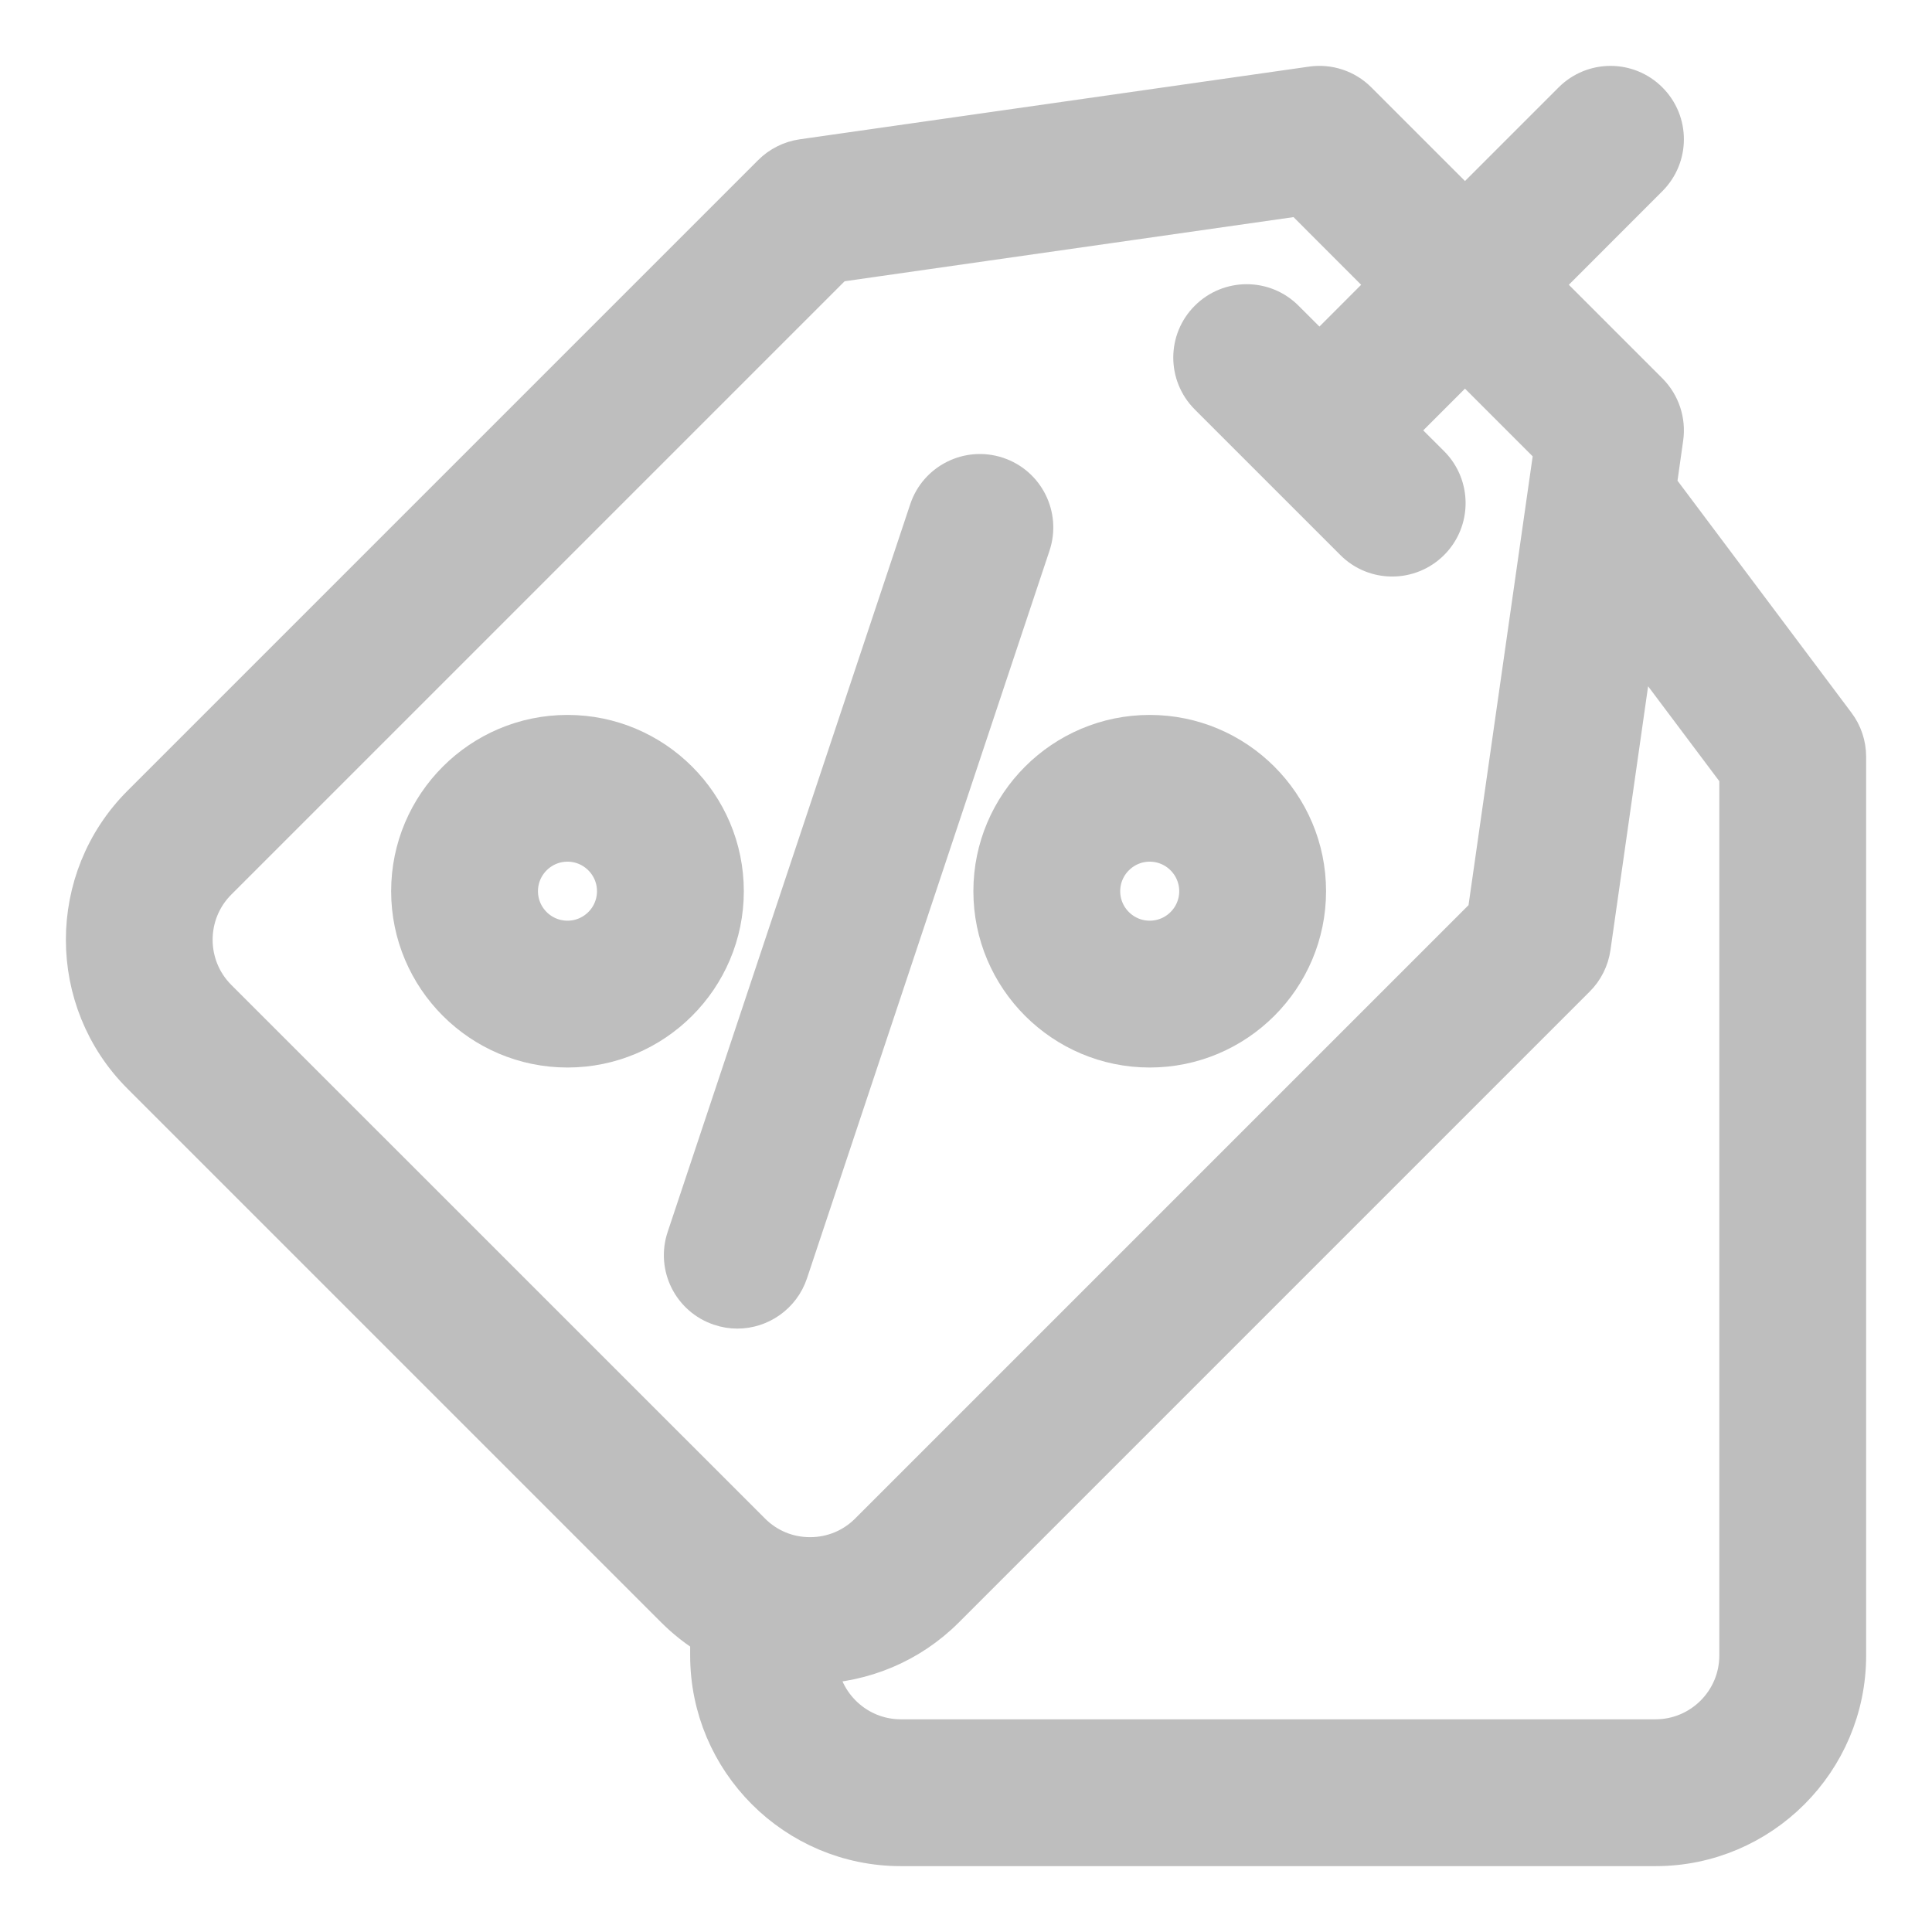
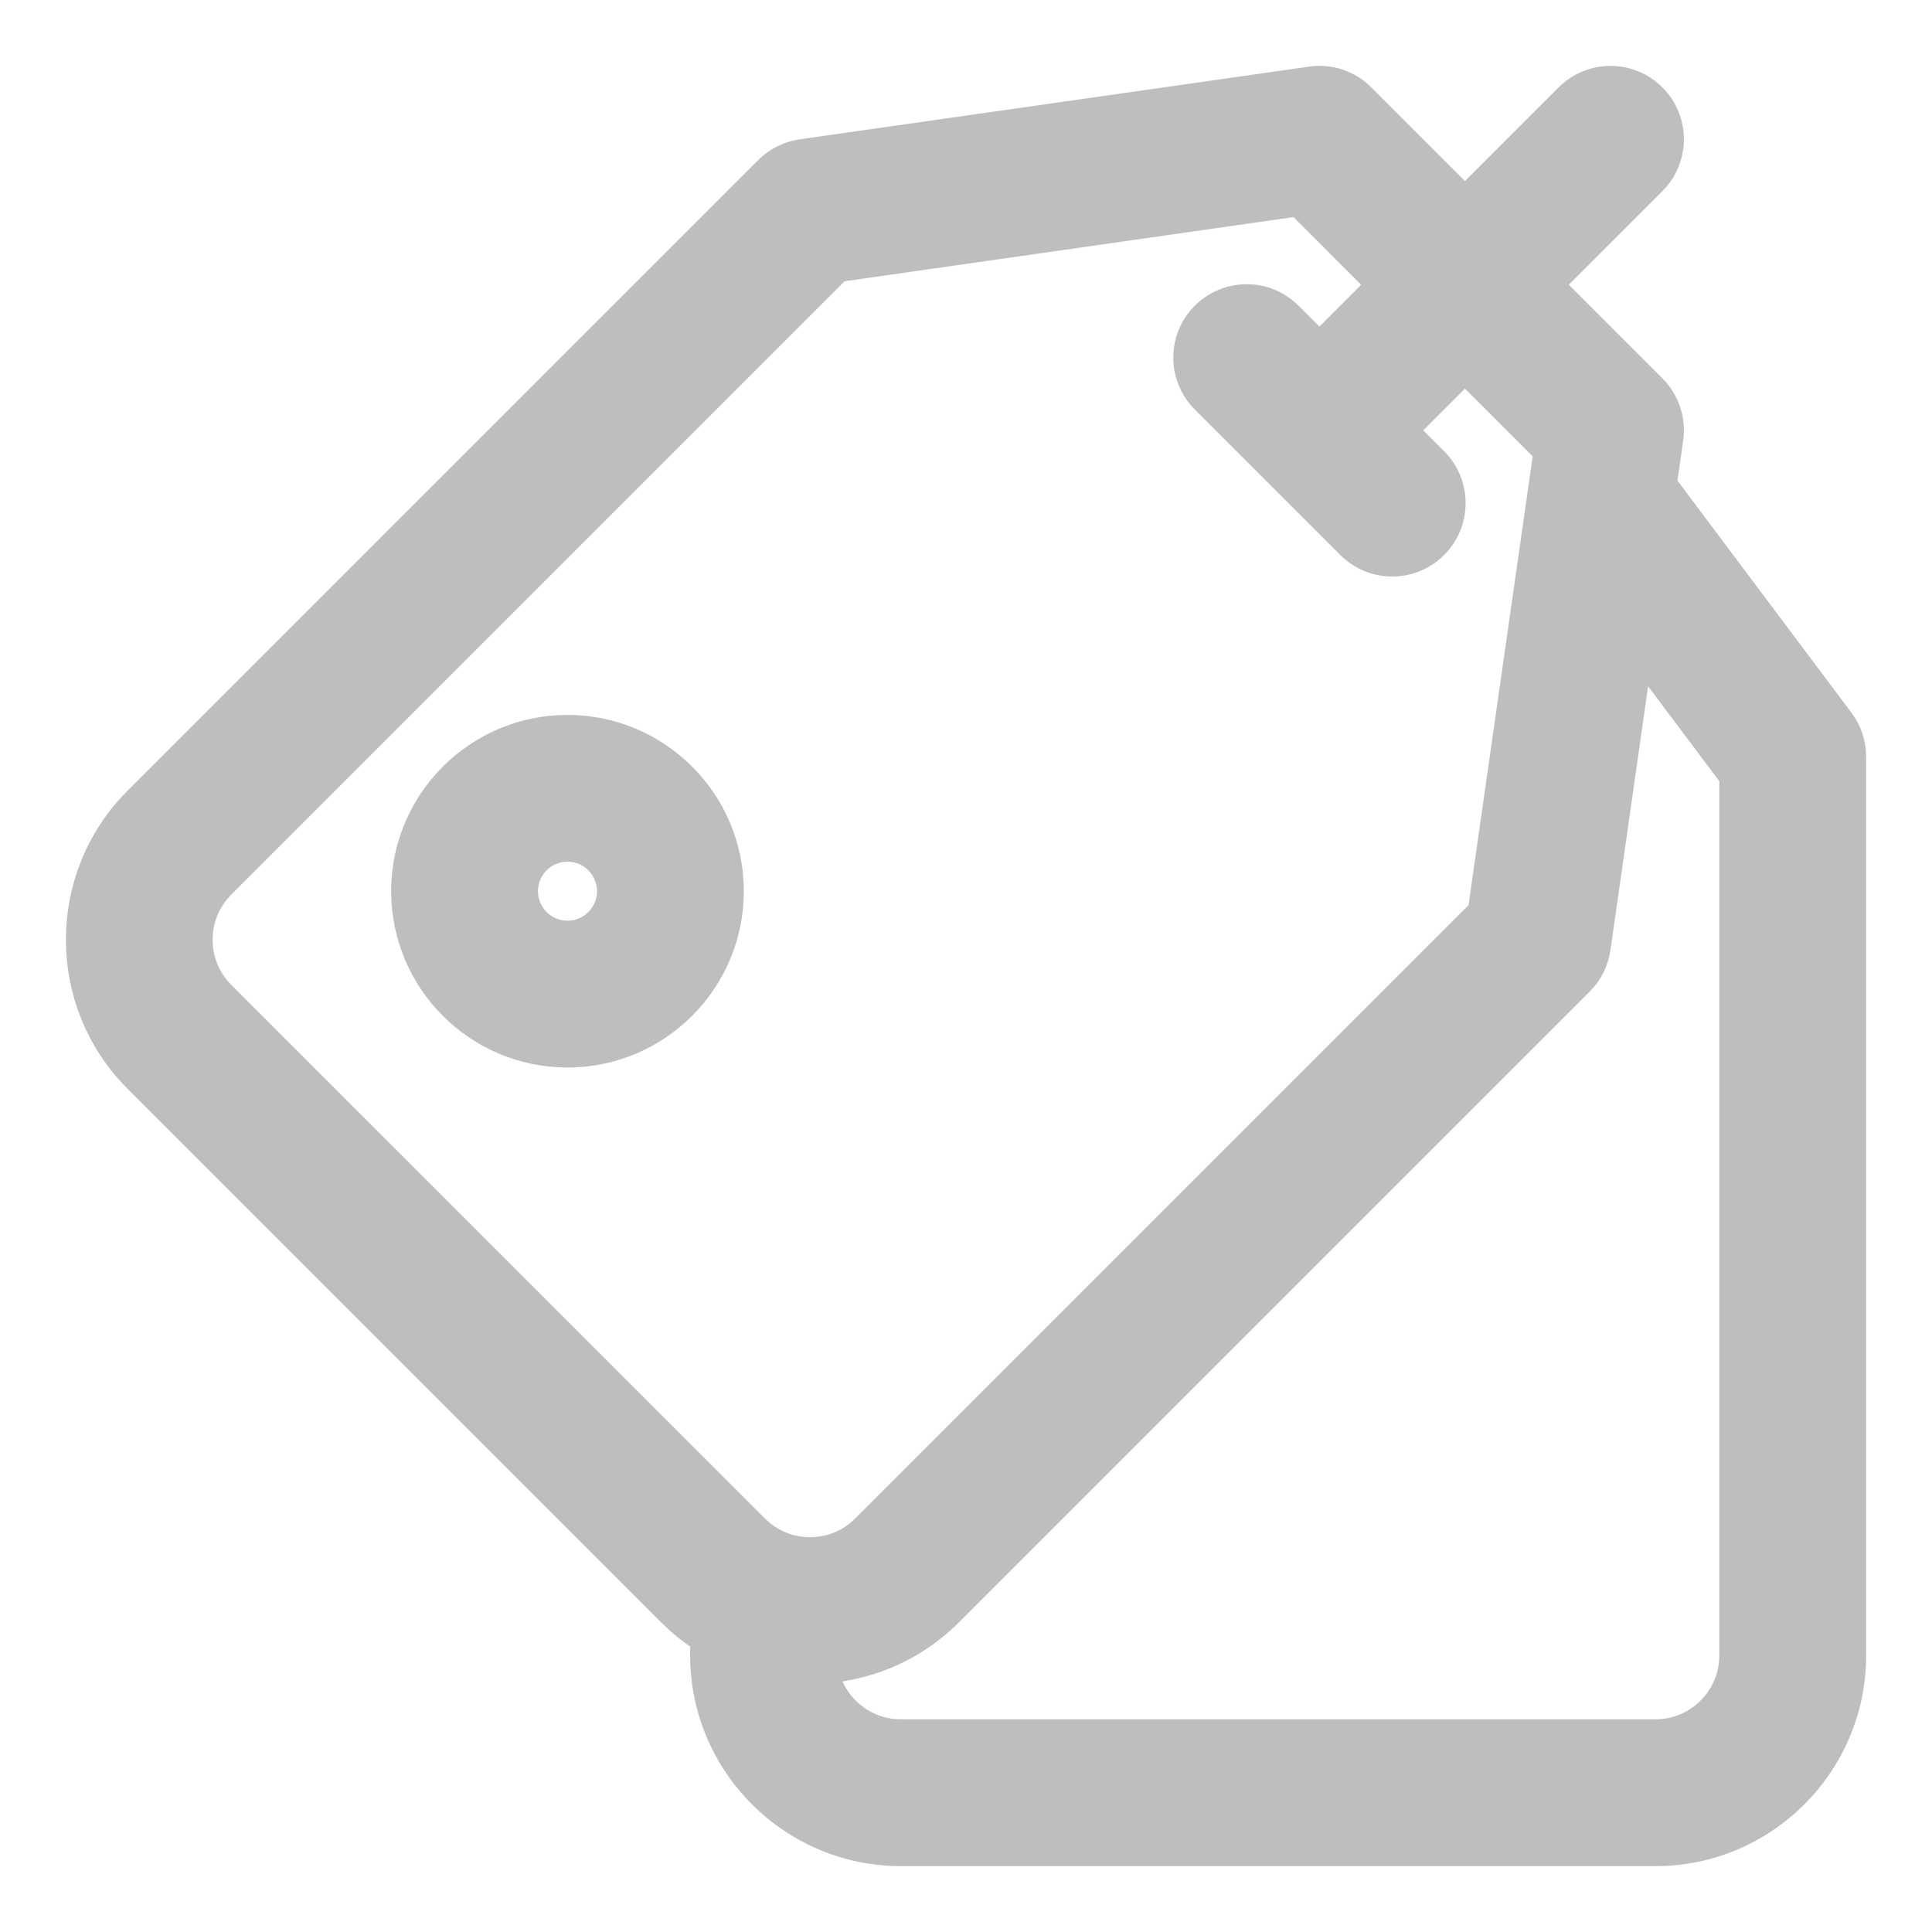
<svg xmlns="http://www.w3.org/2000/svg" width="22" height="22" viewBox="0 0 22 22" fill="none">
-   <path d="M8.952 14.478L11.714 6.191C11.816 5.884 11.65 5.552 11.343 5.45C11.036 5.348 10.704 5.514 10.602 5.821L7.84 14.107C7.737 14.414 7.903 14.746 8.21 14.848C8.272 14.869 8.334 14.879 8.396 14.879C8.641 14.879 8.87 14.723 8.952 14.478Z" fill="#BEBEBE" stroke="#BEBEBE" stroke-width="0.5" />
-   <path d="M13.092 11.906C14.061 11.906 14.85 11.118 14.85 10.148C14.85 9.179 14.061 8.391 13.092 8.391C12.123 8.391 11.334 9.179 11.334 10.148C11.334 11.118 12.123 11.906 13.092 11.906ZM13.092 9.562C13.415 9.562 13.678 9.825 13.678 10.148C13.678 10.472 13.415 10.734 13.092 10.734C12.769 10.734 12.506 10.472 12.506 10.148C12.506 9.825 12.769 9.562 13.092 9.562Z" fill="#BEBEBE" stroke="#BEBEBE" stroke-width="0.5" />
  <path d="M6.462 8.391C5.493 8.391 4.704 9.179 4.704 10.148C4.704 11.118 5.493 11.906 6.462 11.906C7.431 11.906 8.22 11.118 8.22 10.148C8.22 9.179 7.431 8.391 6.462 8.391ZM6.462 10.734C6.139 10.734 5.876 10.472 5.876 10.148C5.876 9.825 6.139 9.562 6.462 9.562C6.785 9.562 7.048 9.825 7.048 10.148C7.048 10.472 6.785 10.734 6.462 10.734Z" fill="#BEBEBE" stroke="#BEBEBE" stroke-width="0.5" />
  <path d="M20.883 8.266L18.84 5.541L18.919 4.983C18.945 4.801 18.884 4.617 18.754 4.486L17.511 3.243L18.753 2C18.982 1.771 18.982 1.4 18.753 1.172C18.525 0.943 18.154 0.943 17.925 1.172L16.682 2.415L15.439 1.172C15.309 1.041 15.124 0.98 14.942 1.006L9.141 1.834C9.016 1.852 8.899 1.911 8.81 2L1.628 9.182C0.791 10.02 0.791 11.383 1.628 12.22L7.705 18.297C7.829 18.421 7.965 18.527 8.109 18.614V18.852C8.109 20.036 9.073 21 10.258 21H18.852C20.036 21 21 20.036 21 18.852V8.617C21 8.49 20.959 8.367 20.883 8.266ZM2.457 11.392C2.076 11.011 2.076 10.391 2.457 10.01L9.5 2.967L14.818 2.207L15.853 3.243L15.025 4.072L14.61 3.658C14.382 3.429 14.011 3.429 13.782 3.658C13.553 3.886 13.553 4.257 13.782 4.486L15.439 6.143C15.553 6.258 15.703 6.315 15.853 6.315C16.003 6.315 16.153 6.258 16.268 6.143C16.496 5.915 16.496 5.544 16.268 5.315L15.853 4.901L16.682 4.072L17.718 5.108L16.958 10.425L9.915 17.468C9.73 17.653 9.485 17.754 9.224 17.754C8.963 17.754 8.718 17.653 8.534 17.468L2.457 11.392ZM19.828 18.852C19.828 19.39 19.39 19.828 18.852 19.828H10.258C9.744 19.828 9.321 19.429 9.284 18.924C9.814 18.909 10.34 18.701 10.743 18.297L17.925 11.115C18.015 11.026 18.073 10.909 18.091 10.784L18.605 7.182L19.828 8.812V18.852Z" fill="#BEBEBE" stroke="#BEBEBE" stroke-width="0.5" />
</svg>